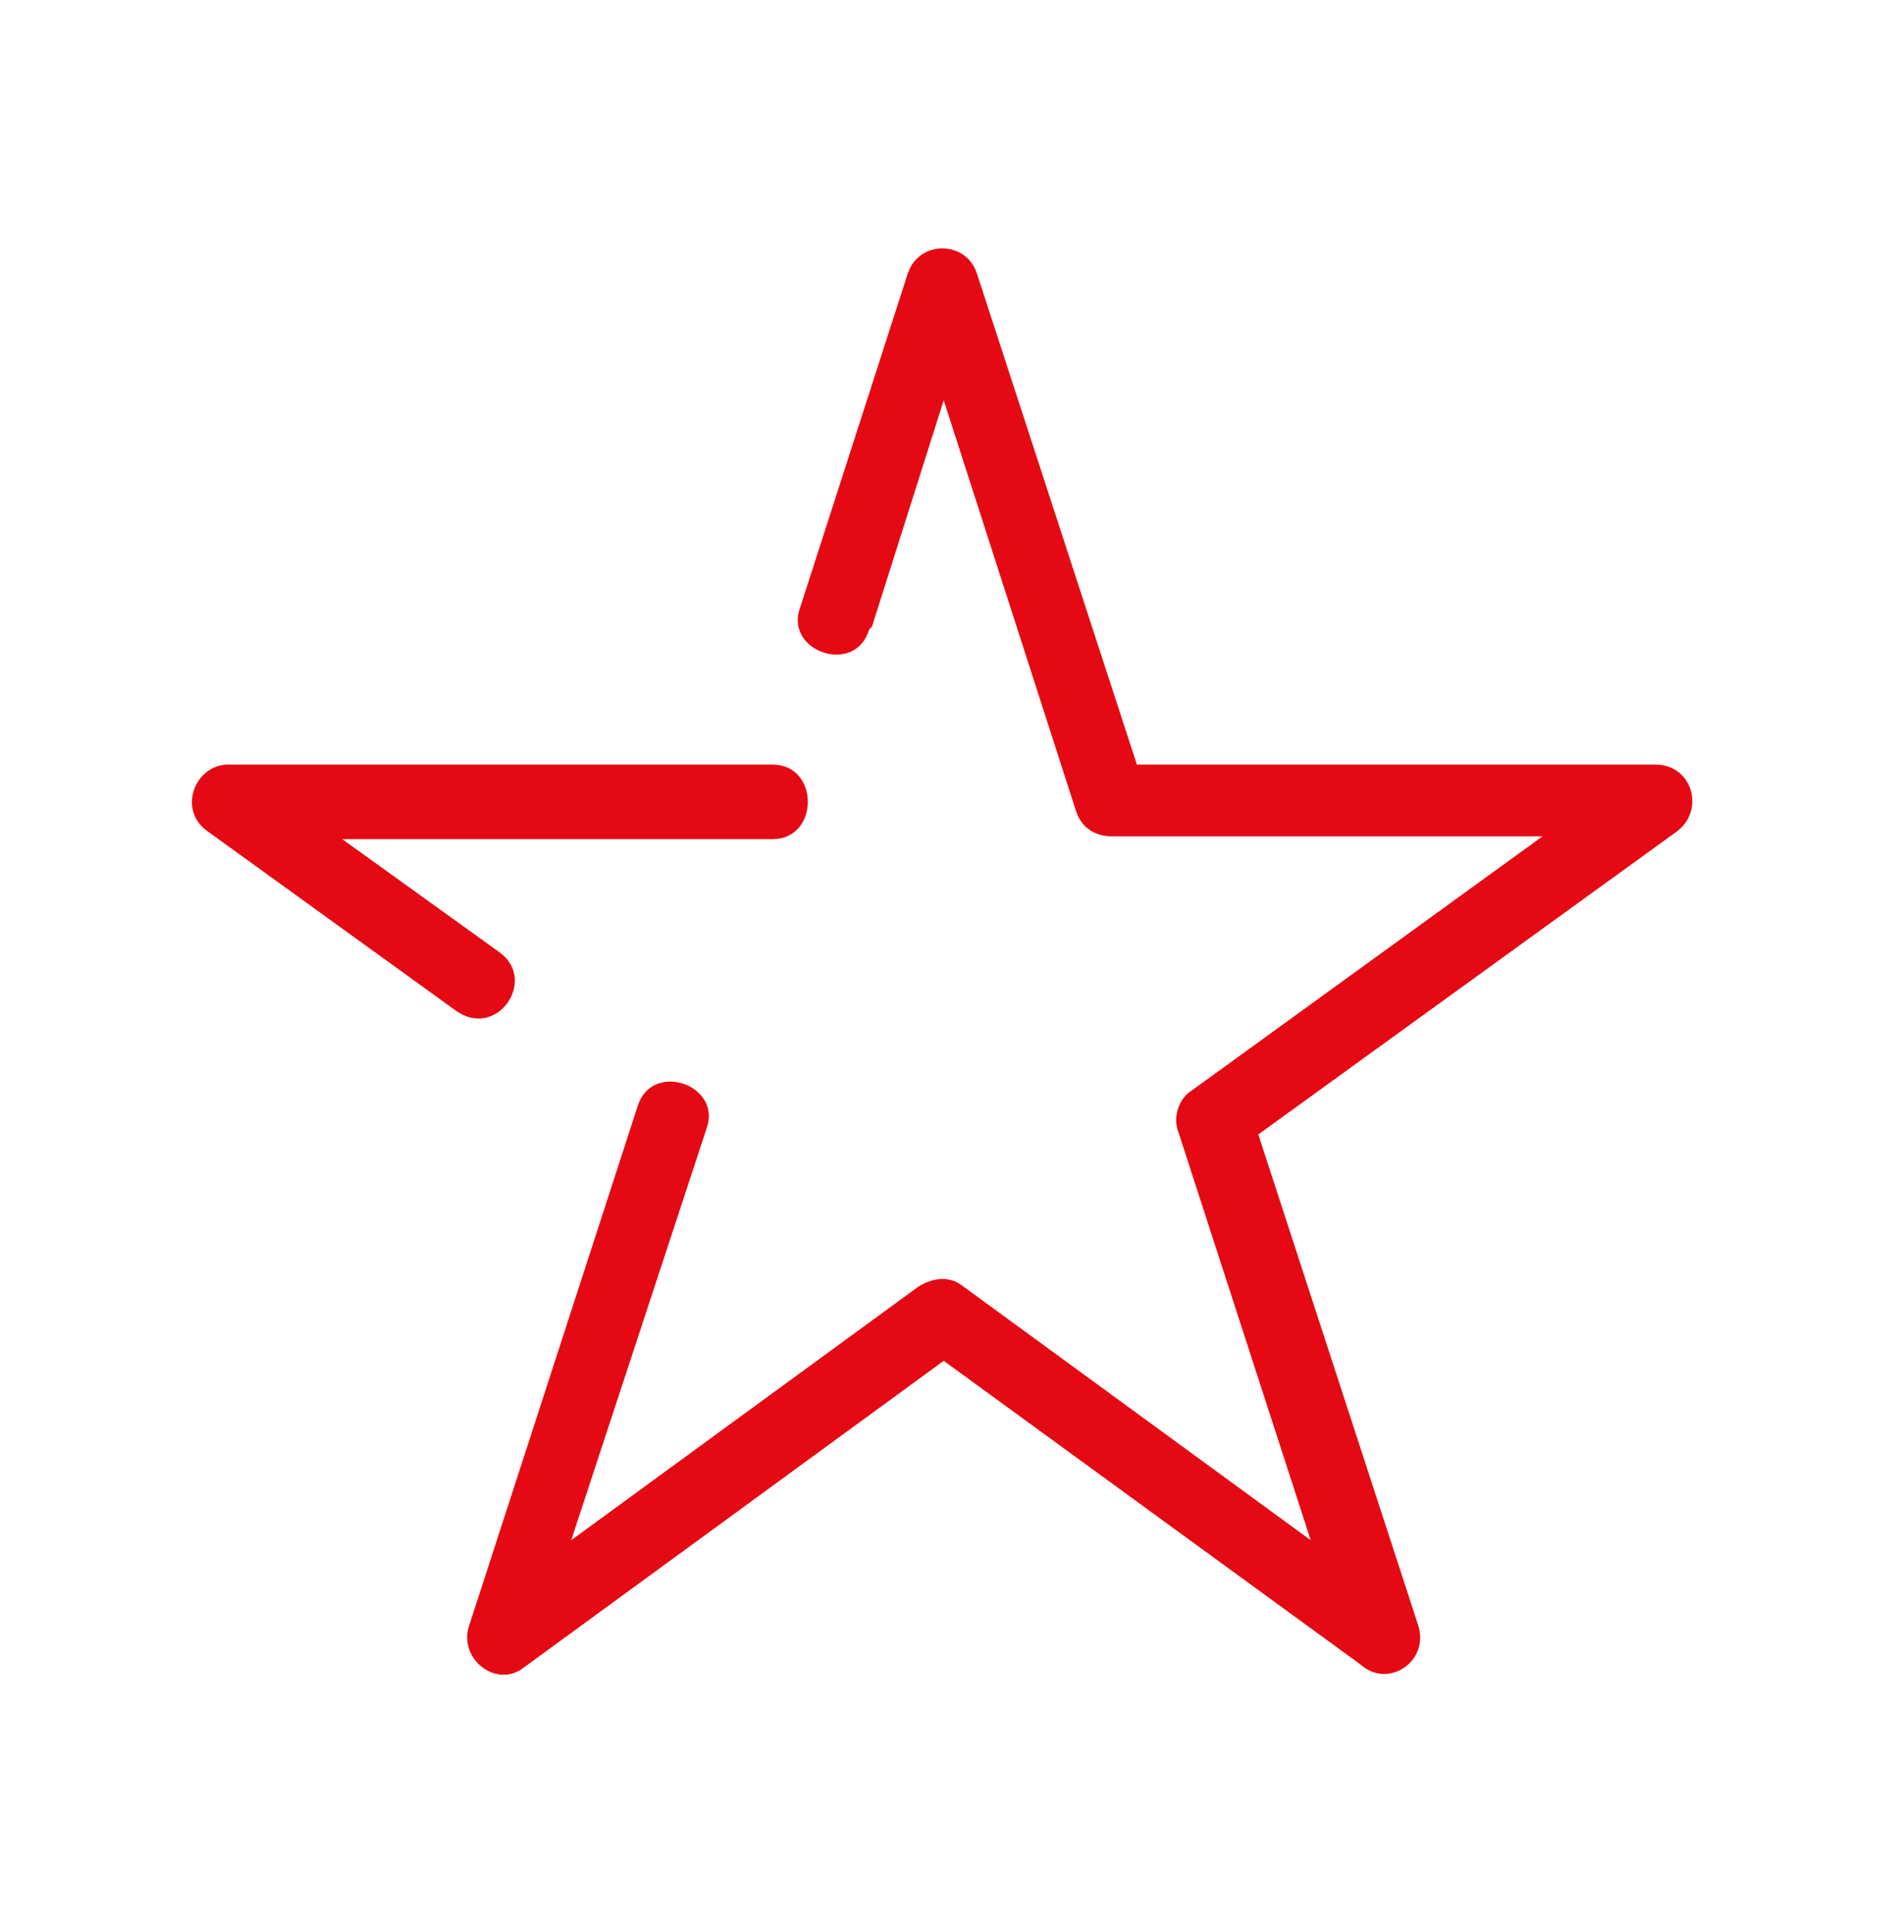
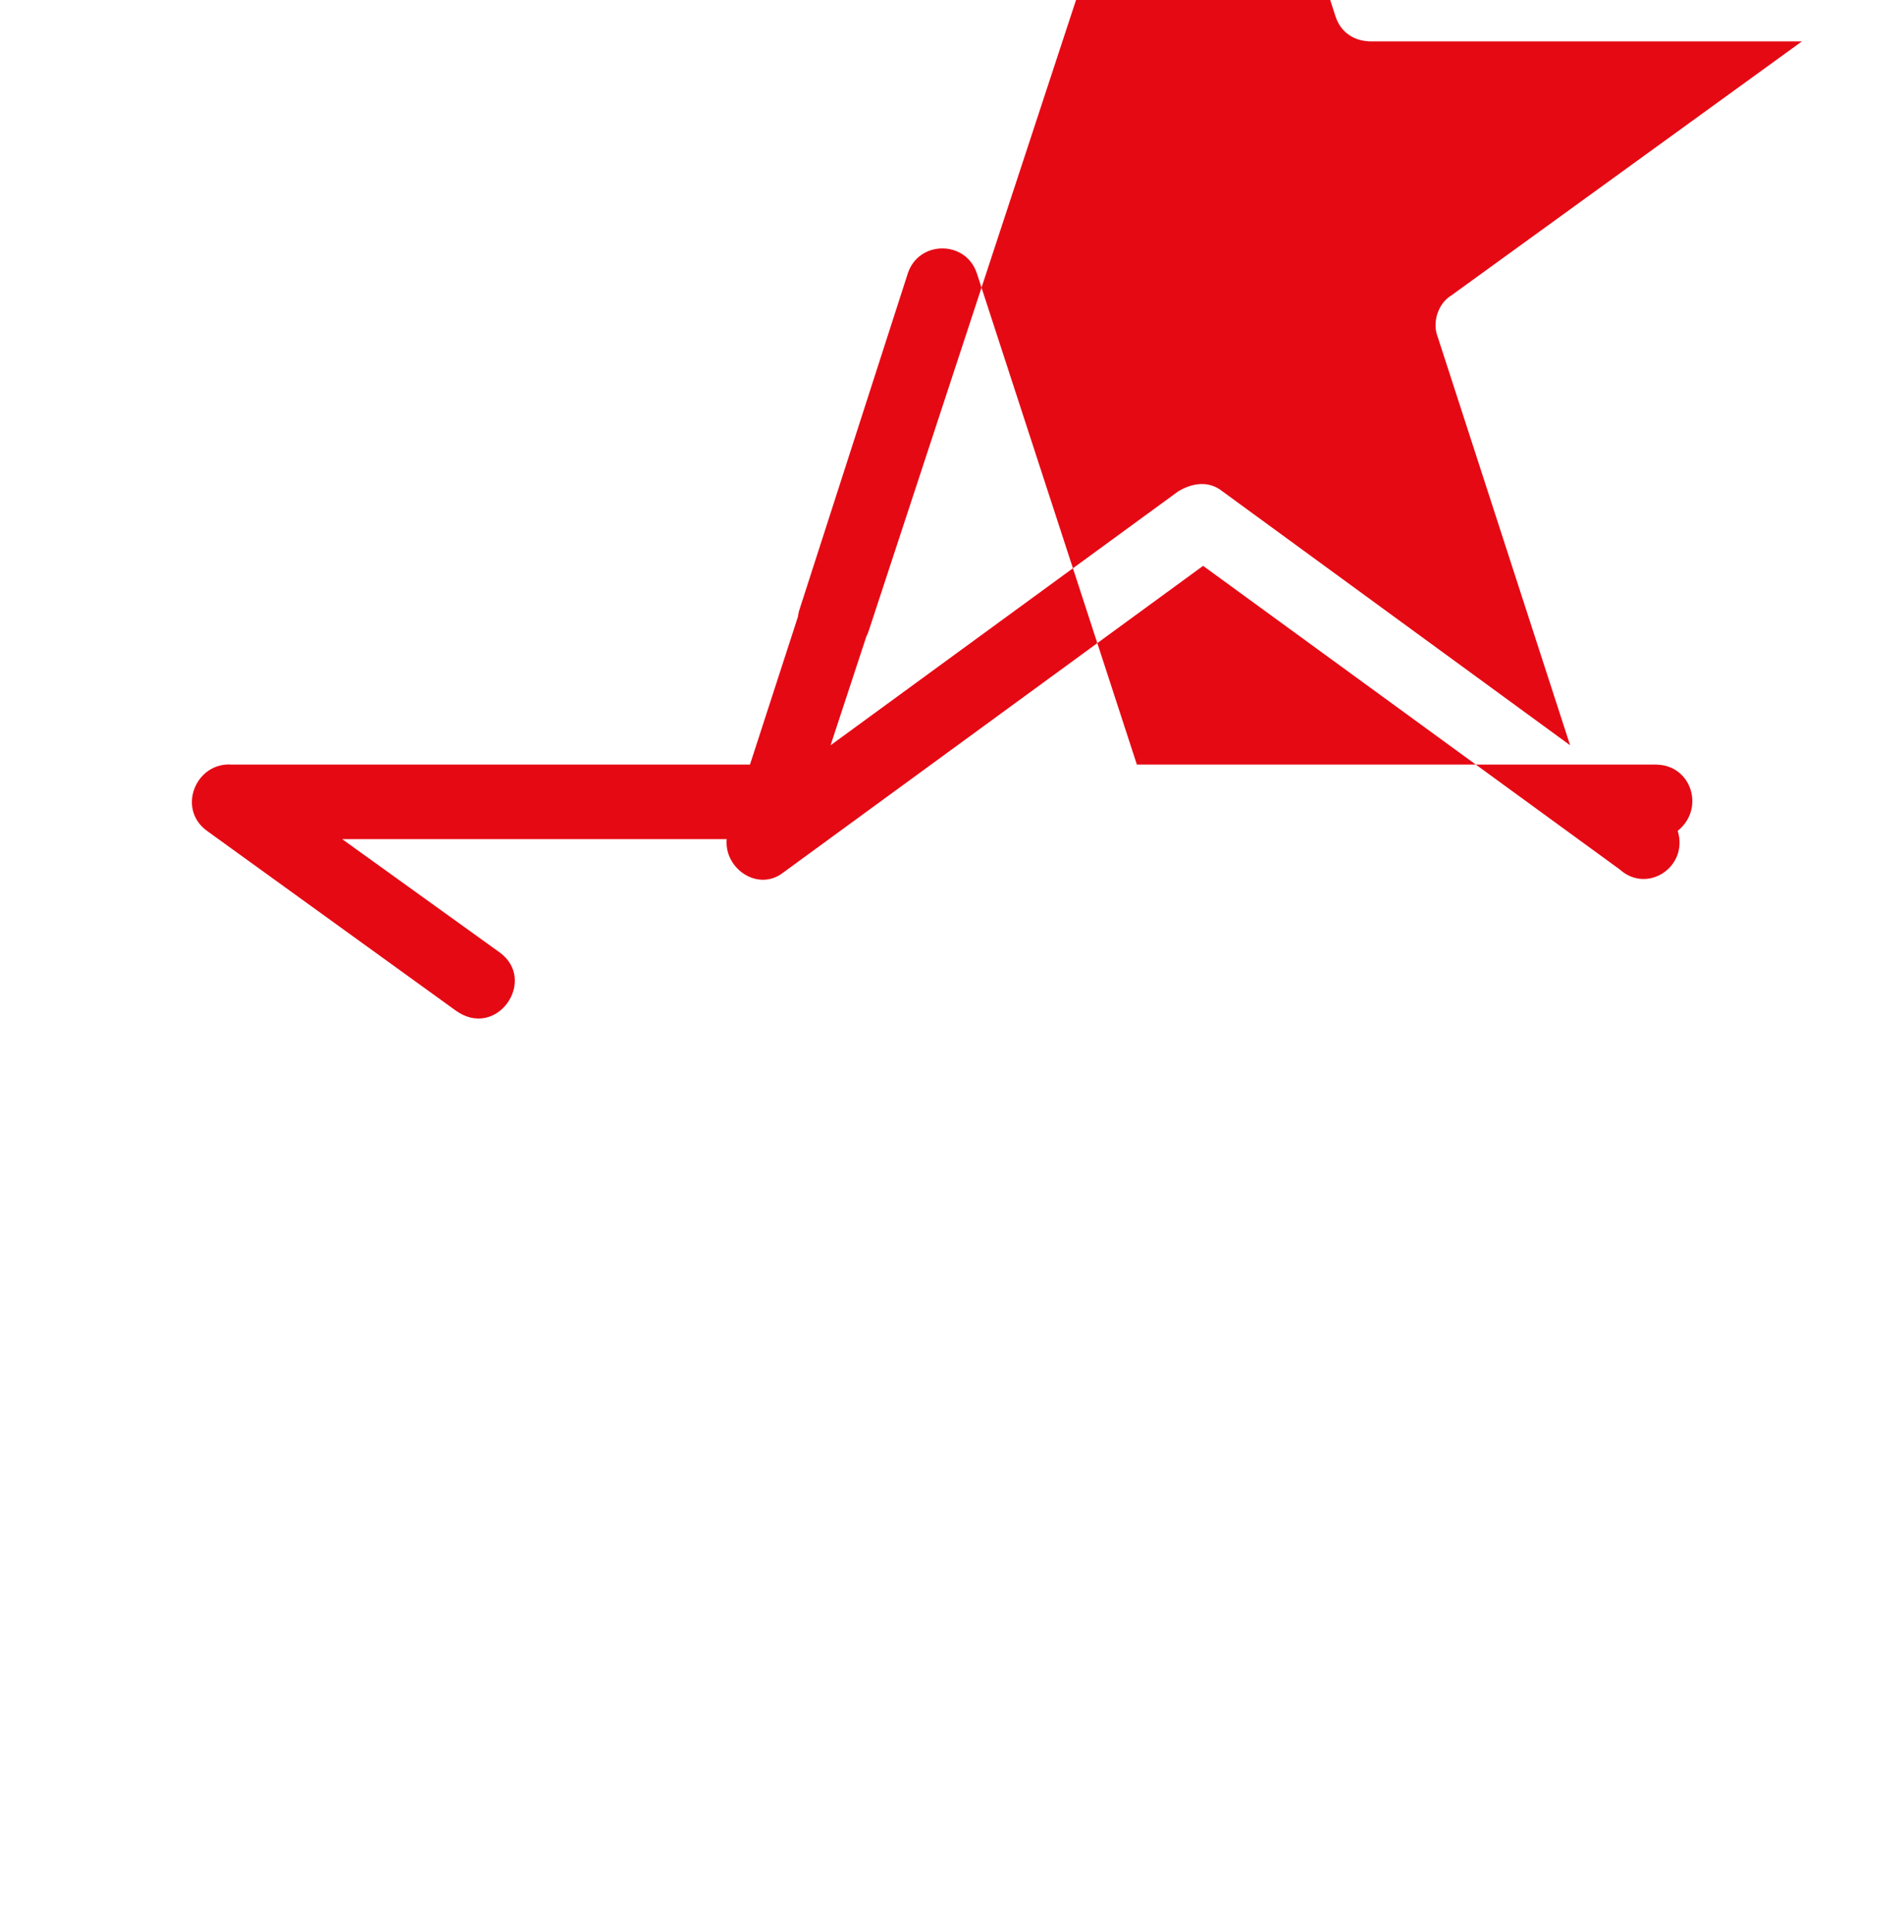
<svg xmlns="http://www.w3.org/2000/svg" id="Layer_1" version="1.1" viewBox="0 0 69 70">
  <defs>
    <style>
      .st0 {
        fill: #e50914;
      }
    </style>
  </defs>
  <g id="Layer_x5F_1">
-     <path class="st0" d="M18.1,34.5c1.4,1-.1,3.2-1.6,2.1l-9-6.5c-1.1-.8-.4-2.5.9-2.4h19.6c1.7,0,1.7,2.7,0,2.7h-15.6s5.7,4.1,5.7,4.1ZM31.5,22.8c-.5,1.7-3.1.8-2.5-.8l3.9-12.1c.4-1.2,2.1-1.2,2.5,0l5.8,17.8h18.8c1.3,0,1.8,1.6.8,2.4l-15.2,11,5.8,17.8c.4,1.3-1.1,2.3-2.1,1.4l-15.1-11-15.2,11.1c-1,.8-2.4-.3-2-1.5l6.1-18.8c.5-1.7,3.1-.8,2.5.8l-4.9,14.9,12.6-9.2c.5-.3,1.1-.4,1.6,0l12.6,9.2-4.8-14.8c-.2-.5,0-1.2.5-1.5l12.7-9.2h-15.6c-.6,0-1.1-.3-1.3-.9l-4.8-14.9s-2.6,8.2-2.6,8.2Z" />
+     <path class="st0" d="M18.1,34.5c1.4,1-.1,3.2-1.6,2.1l-9-6.5c-1.1-.8-.4-2.5.9-2.4h19.6c1.7,0,1.7,2.7,0,2.7h-15.6s5.7,4.1,5.7,4.1ZM31.5,22.8c-.5,1.7-3.1.8-2.5-.8l3.9-12.1c.4-1.2,2.1-1.2,2.5,0l5.8,17.8h18.8c1.3,0,1.8,1.6.8,2.4c.4,1.3-1.1,2.3-2.1,1.4l-15.1-11-15.2,11.1c-1,.8-2.4-.3-2-1.5l6.1-18.8c.5-1.7,3.1-.8,2.5.8l-4.9,14.9,12.6-9.2c.5-.3,1.1-.4,1.6,0l12.6,9.2-4.8-14.8c-.2-.5,0-1.2.5-1.5l12.7-9.2h-15.6c-.6,0-1.1-.3-1.3-.9l-4.8-14.9s-2.6,8.2-2.6,8.2Z" />
  </g>
</svg>